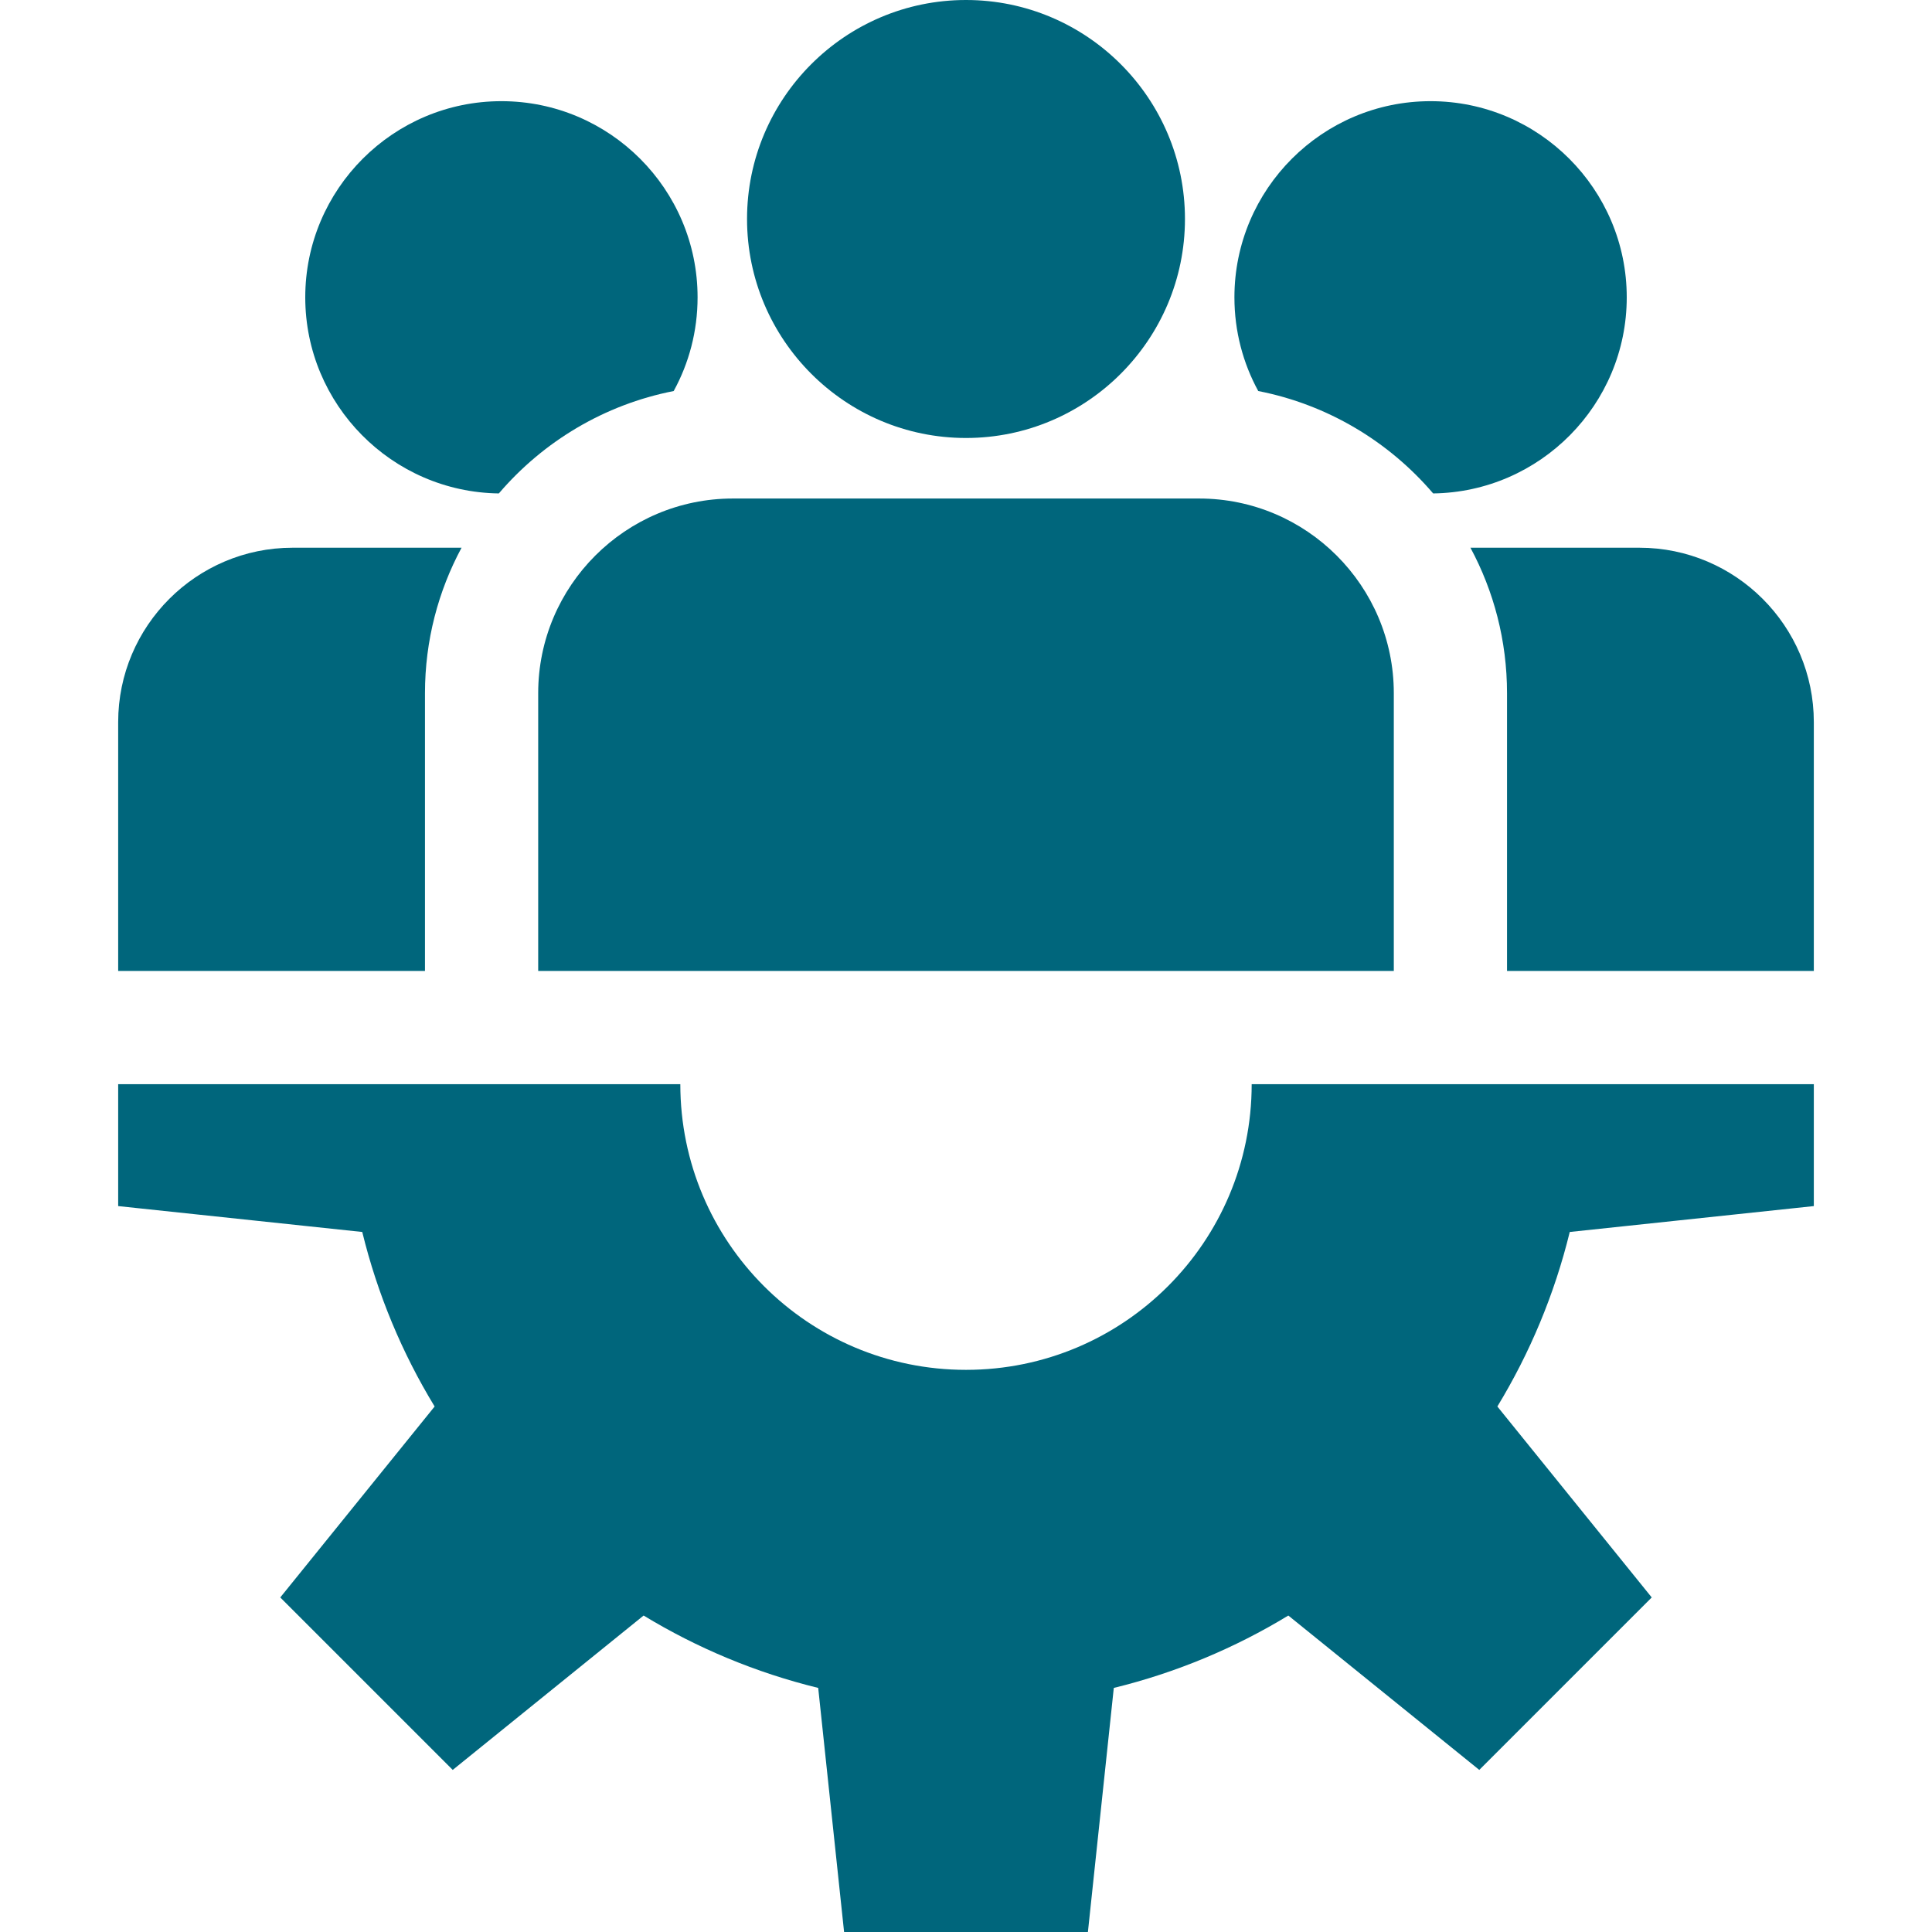
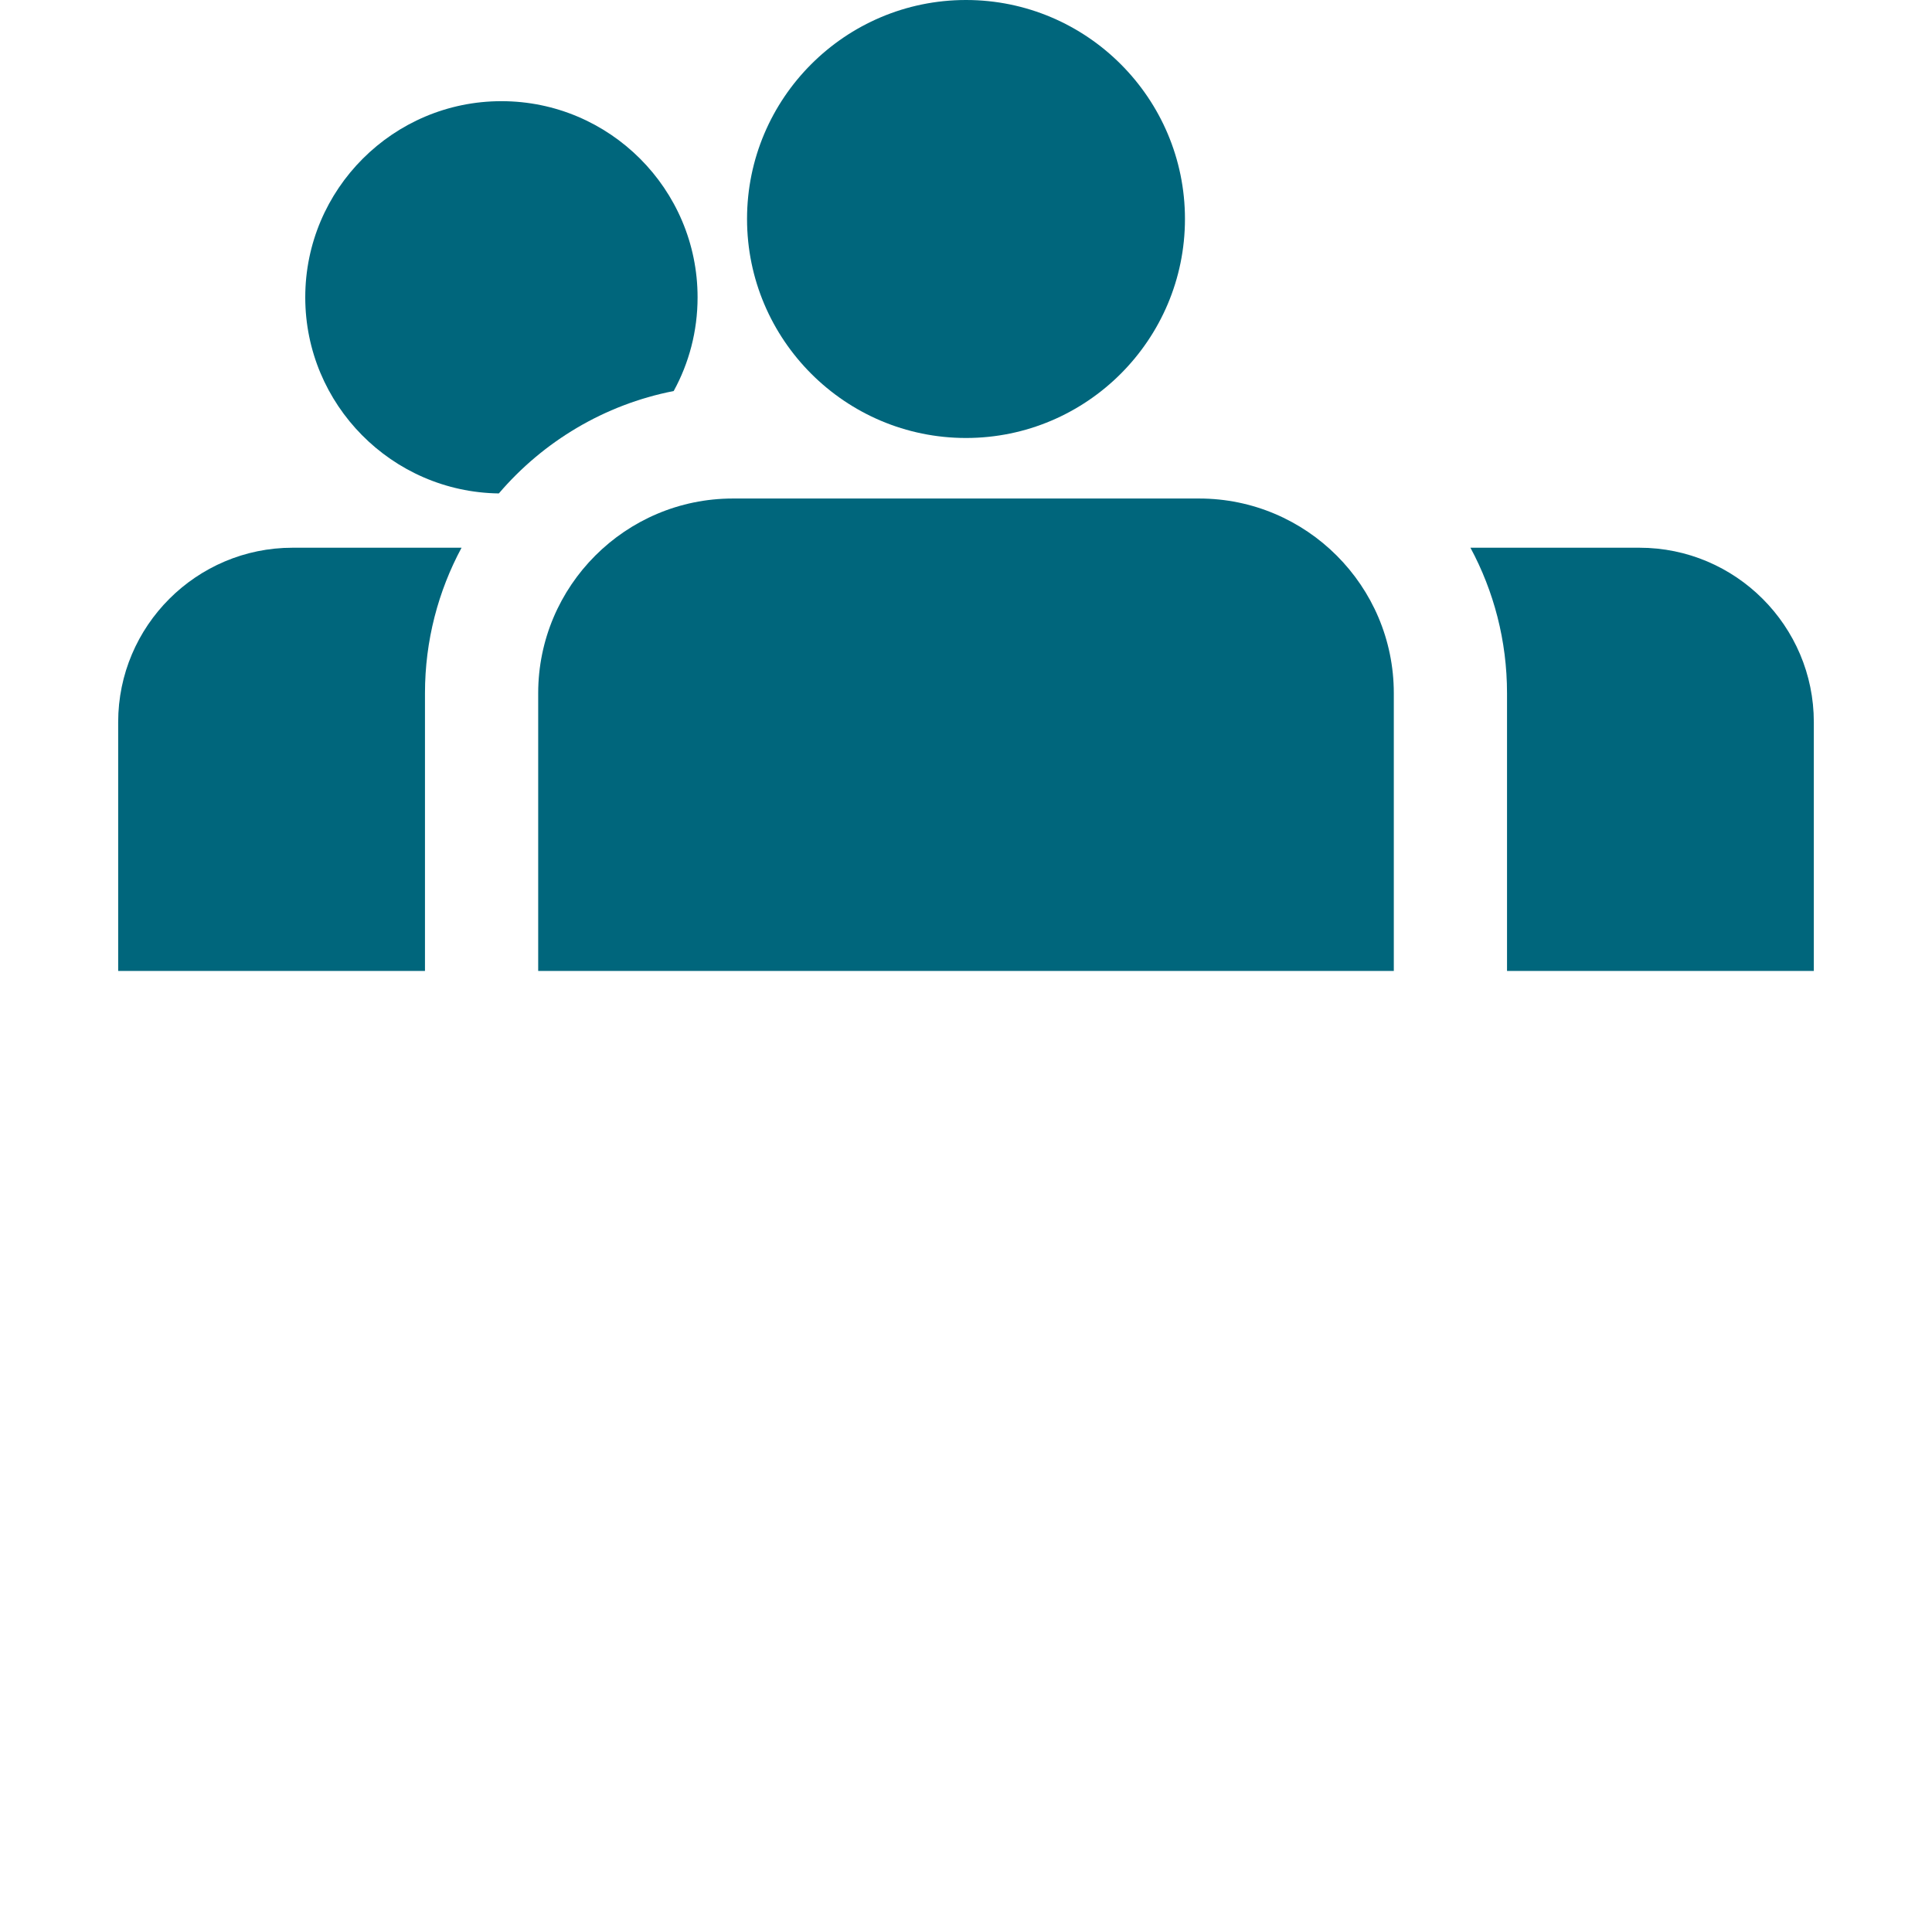
<svg xmlns="http://www.w3.org/2000/svg" width="30" height="30" viewBox="0 0 30 30" fill="none">
-   <path d="M28.165 18.728V16.835H19.436C19.436 19.285 17.45 21.271 15 21.271C12.55 21.271 10.564 19.285 10.564 16.835H1.835V18.728L5.625 19.13C5.862 20.099 6.244 21.011 6.749 21.84L4.352 24.805L7.03 27.483L9.994 25.086C10.824 25.59 11.736 25.973 12.705 26.21L13.107 30H16.893L17.295 26.21C18.264 25.973 19.176 25.59 20.005 25.086L22.97 27.483L25.648 24.805L23.251 21.84C23.755 21.011 24.138 20.099 24.375 19.13L28.165 18.728Z" fill="#00667C" />
  <path d="M15 0C13.125 0 11.6 1.525 11.6 3.4C11.6 5.275 13.125 6.801 15 6.801C16.875 6.801 18.4 5.275 18.4 3.4C18.4 1.525 16.875 0 15 0Z" fill="#00667C" />
  <path d="M18.62 7.741H11.38C9.713 7.741 8.357 9.097 8.357 10.764V15.077H21.643V10.764C21.643 9.097 20.287 7.741 18.62 7.741Z" fill="#00667C" />
  <path d="M7.786 1.571C6.107 1.571 4.74 2.937 4.74 4.617C4.74 6.283 6.085 7.64 7.746 7.662C8.434 6.857 9.383 6.283 10.461 6.072C10.698 5.64 10.832 5.144 10.832 4.617C10.832 2.937 9.466 1.571 7.786 1.571Z" fill="#00667C" />
  <path d="M4.543 8.505C3.05 8.505 1.835 9.72 1.835 11.213V15.077H6.599V10.764C6.599 9.947 6.805 9.178 7.167 8.505H4.543Z" fill="#00667C" />
-   <path d="M22.214 1.571C20.534 1.571 19.168 2.937 19.168 4.617C19.168 5.144 19.302 5.64 19.538 6.072C20.617 6.283 21.566 6.857 22.254 7.662C23.915 7.64 25.26 6.283 25.26 4.617C25.26 2.937 23.893 1.571 22.214 1.571Z" fill="#00667C" />
  <path d="M25.457 8.505H22.833C23.195 9.178 23.401 9.947 23.401 10.764V15.077H28.165V11.213C28.165 9.72 26.95 8.505 25.457 8.505Z" fill="#00667C" />
</svg>